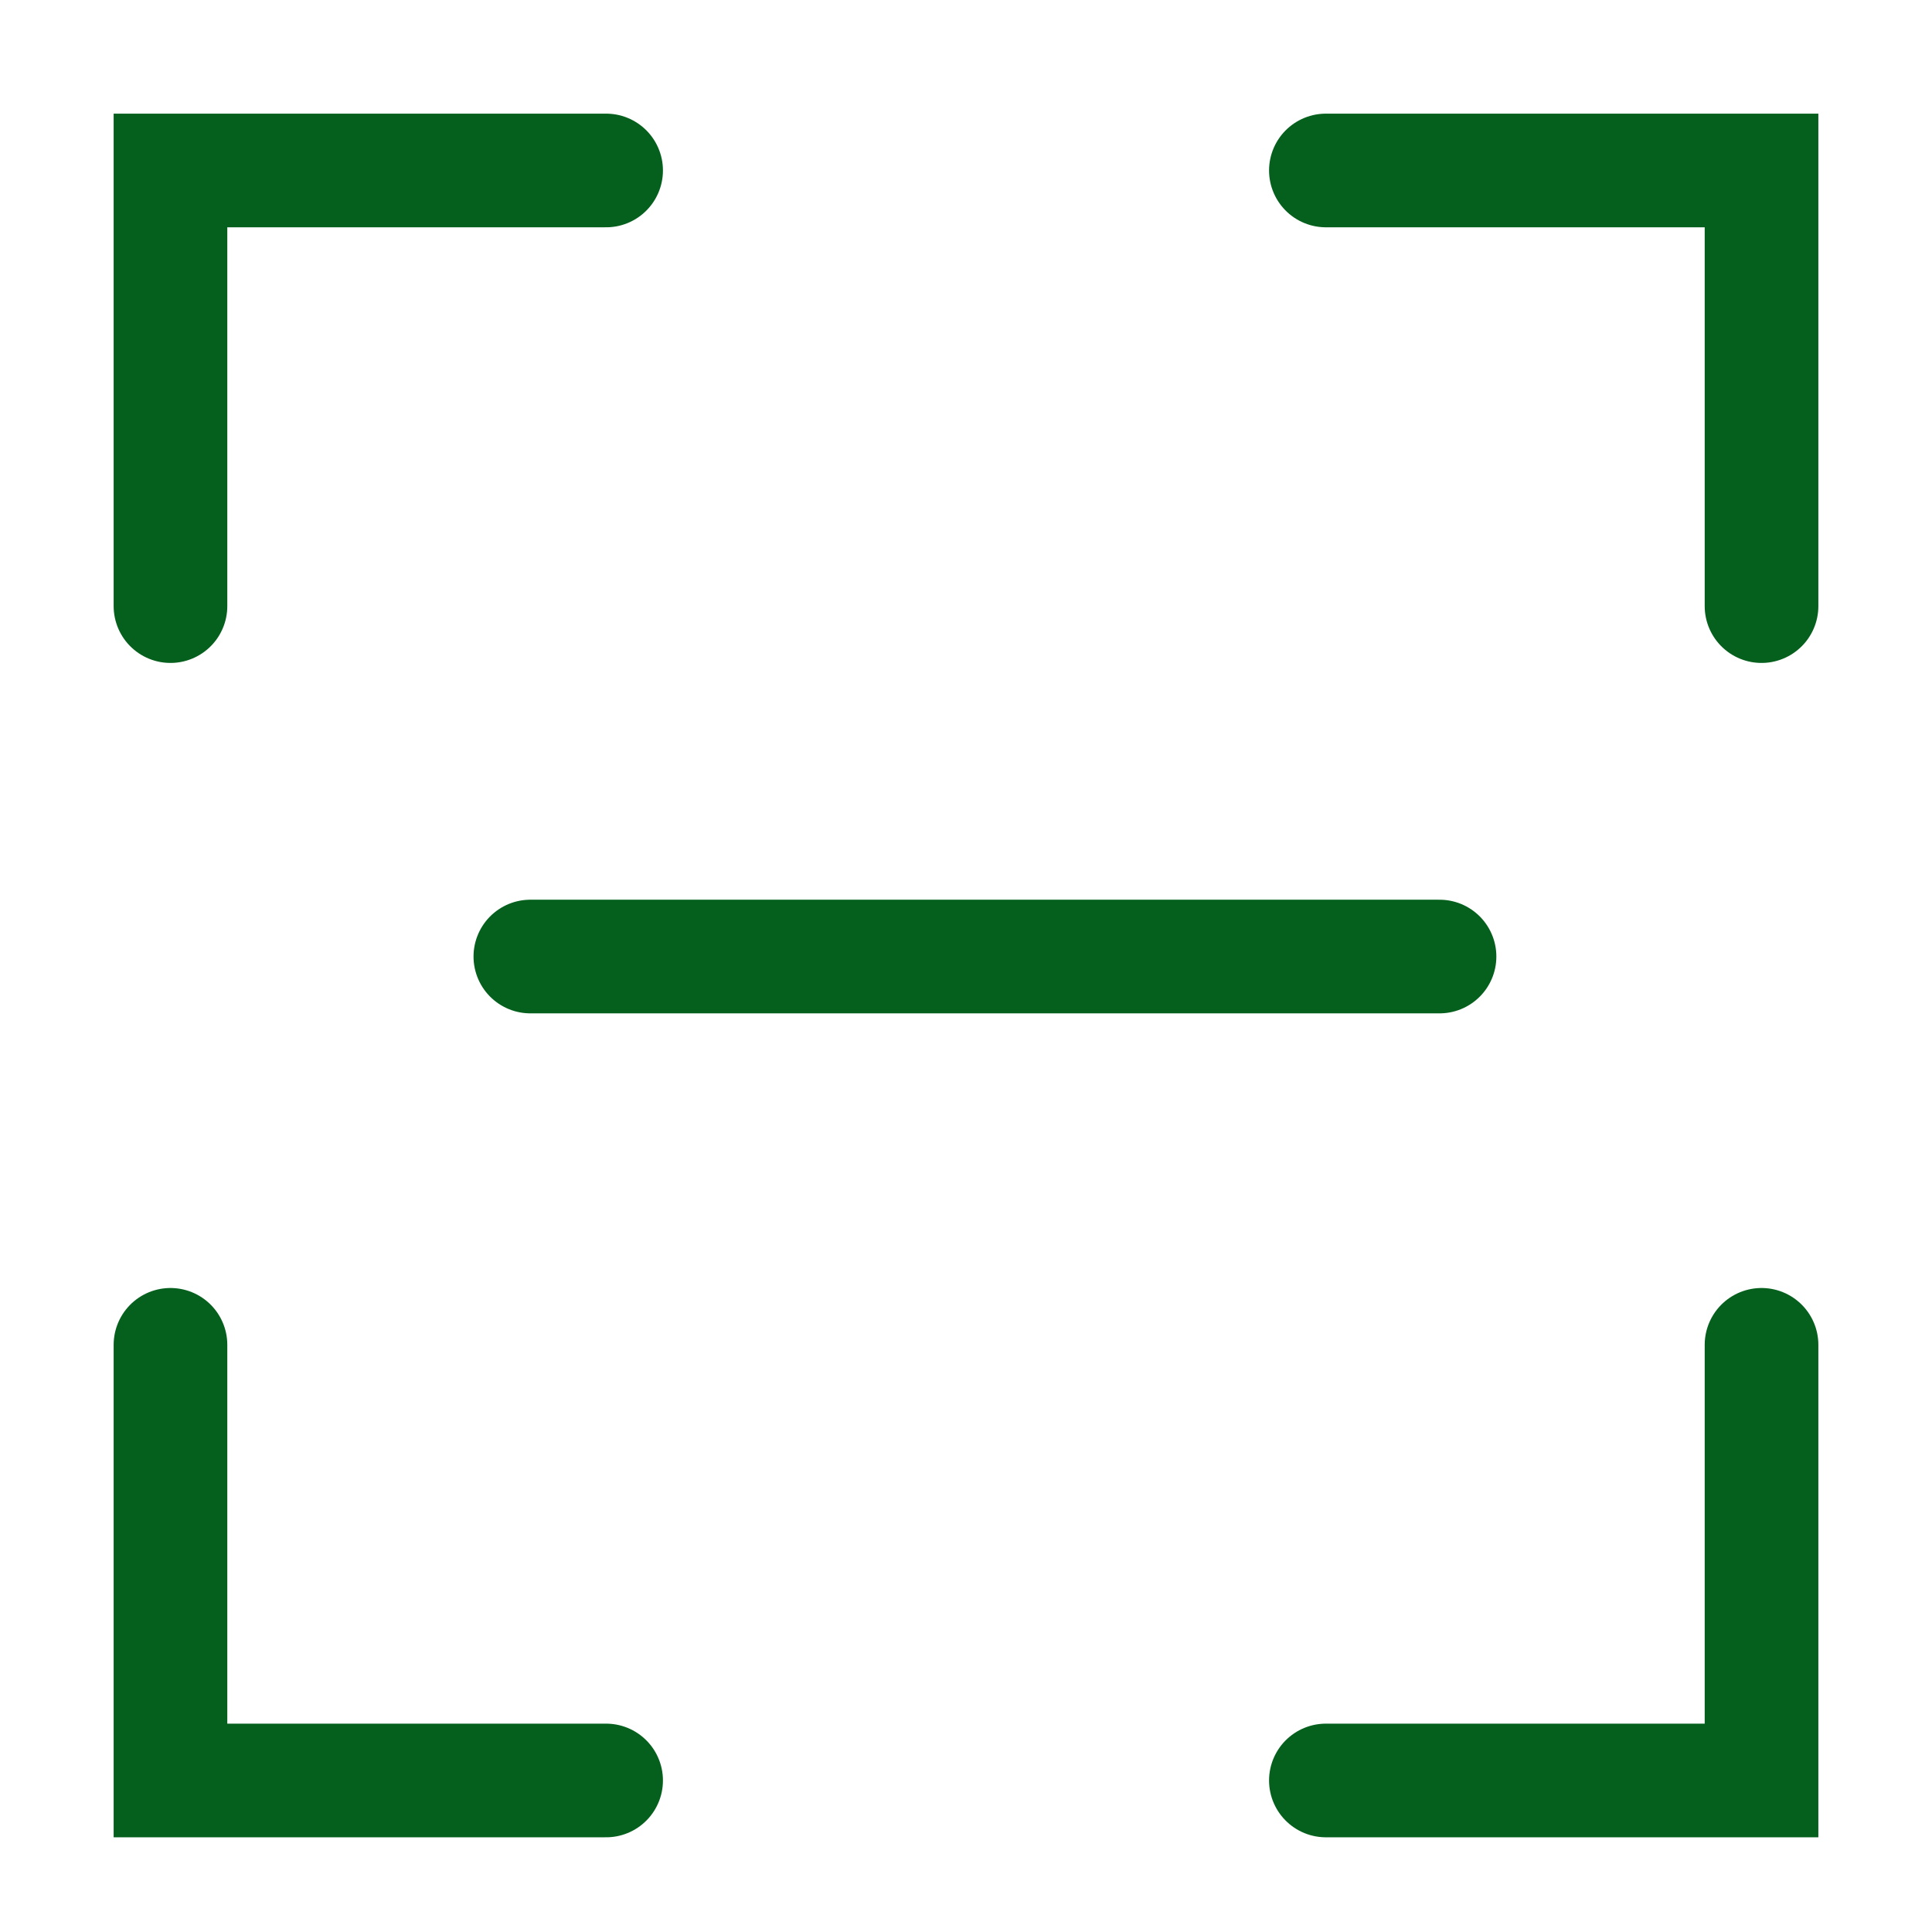
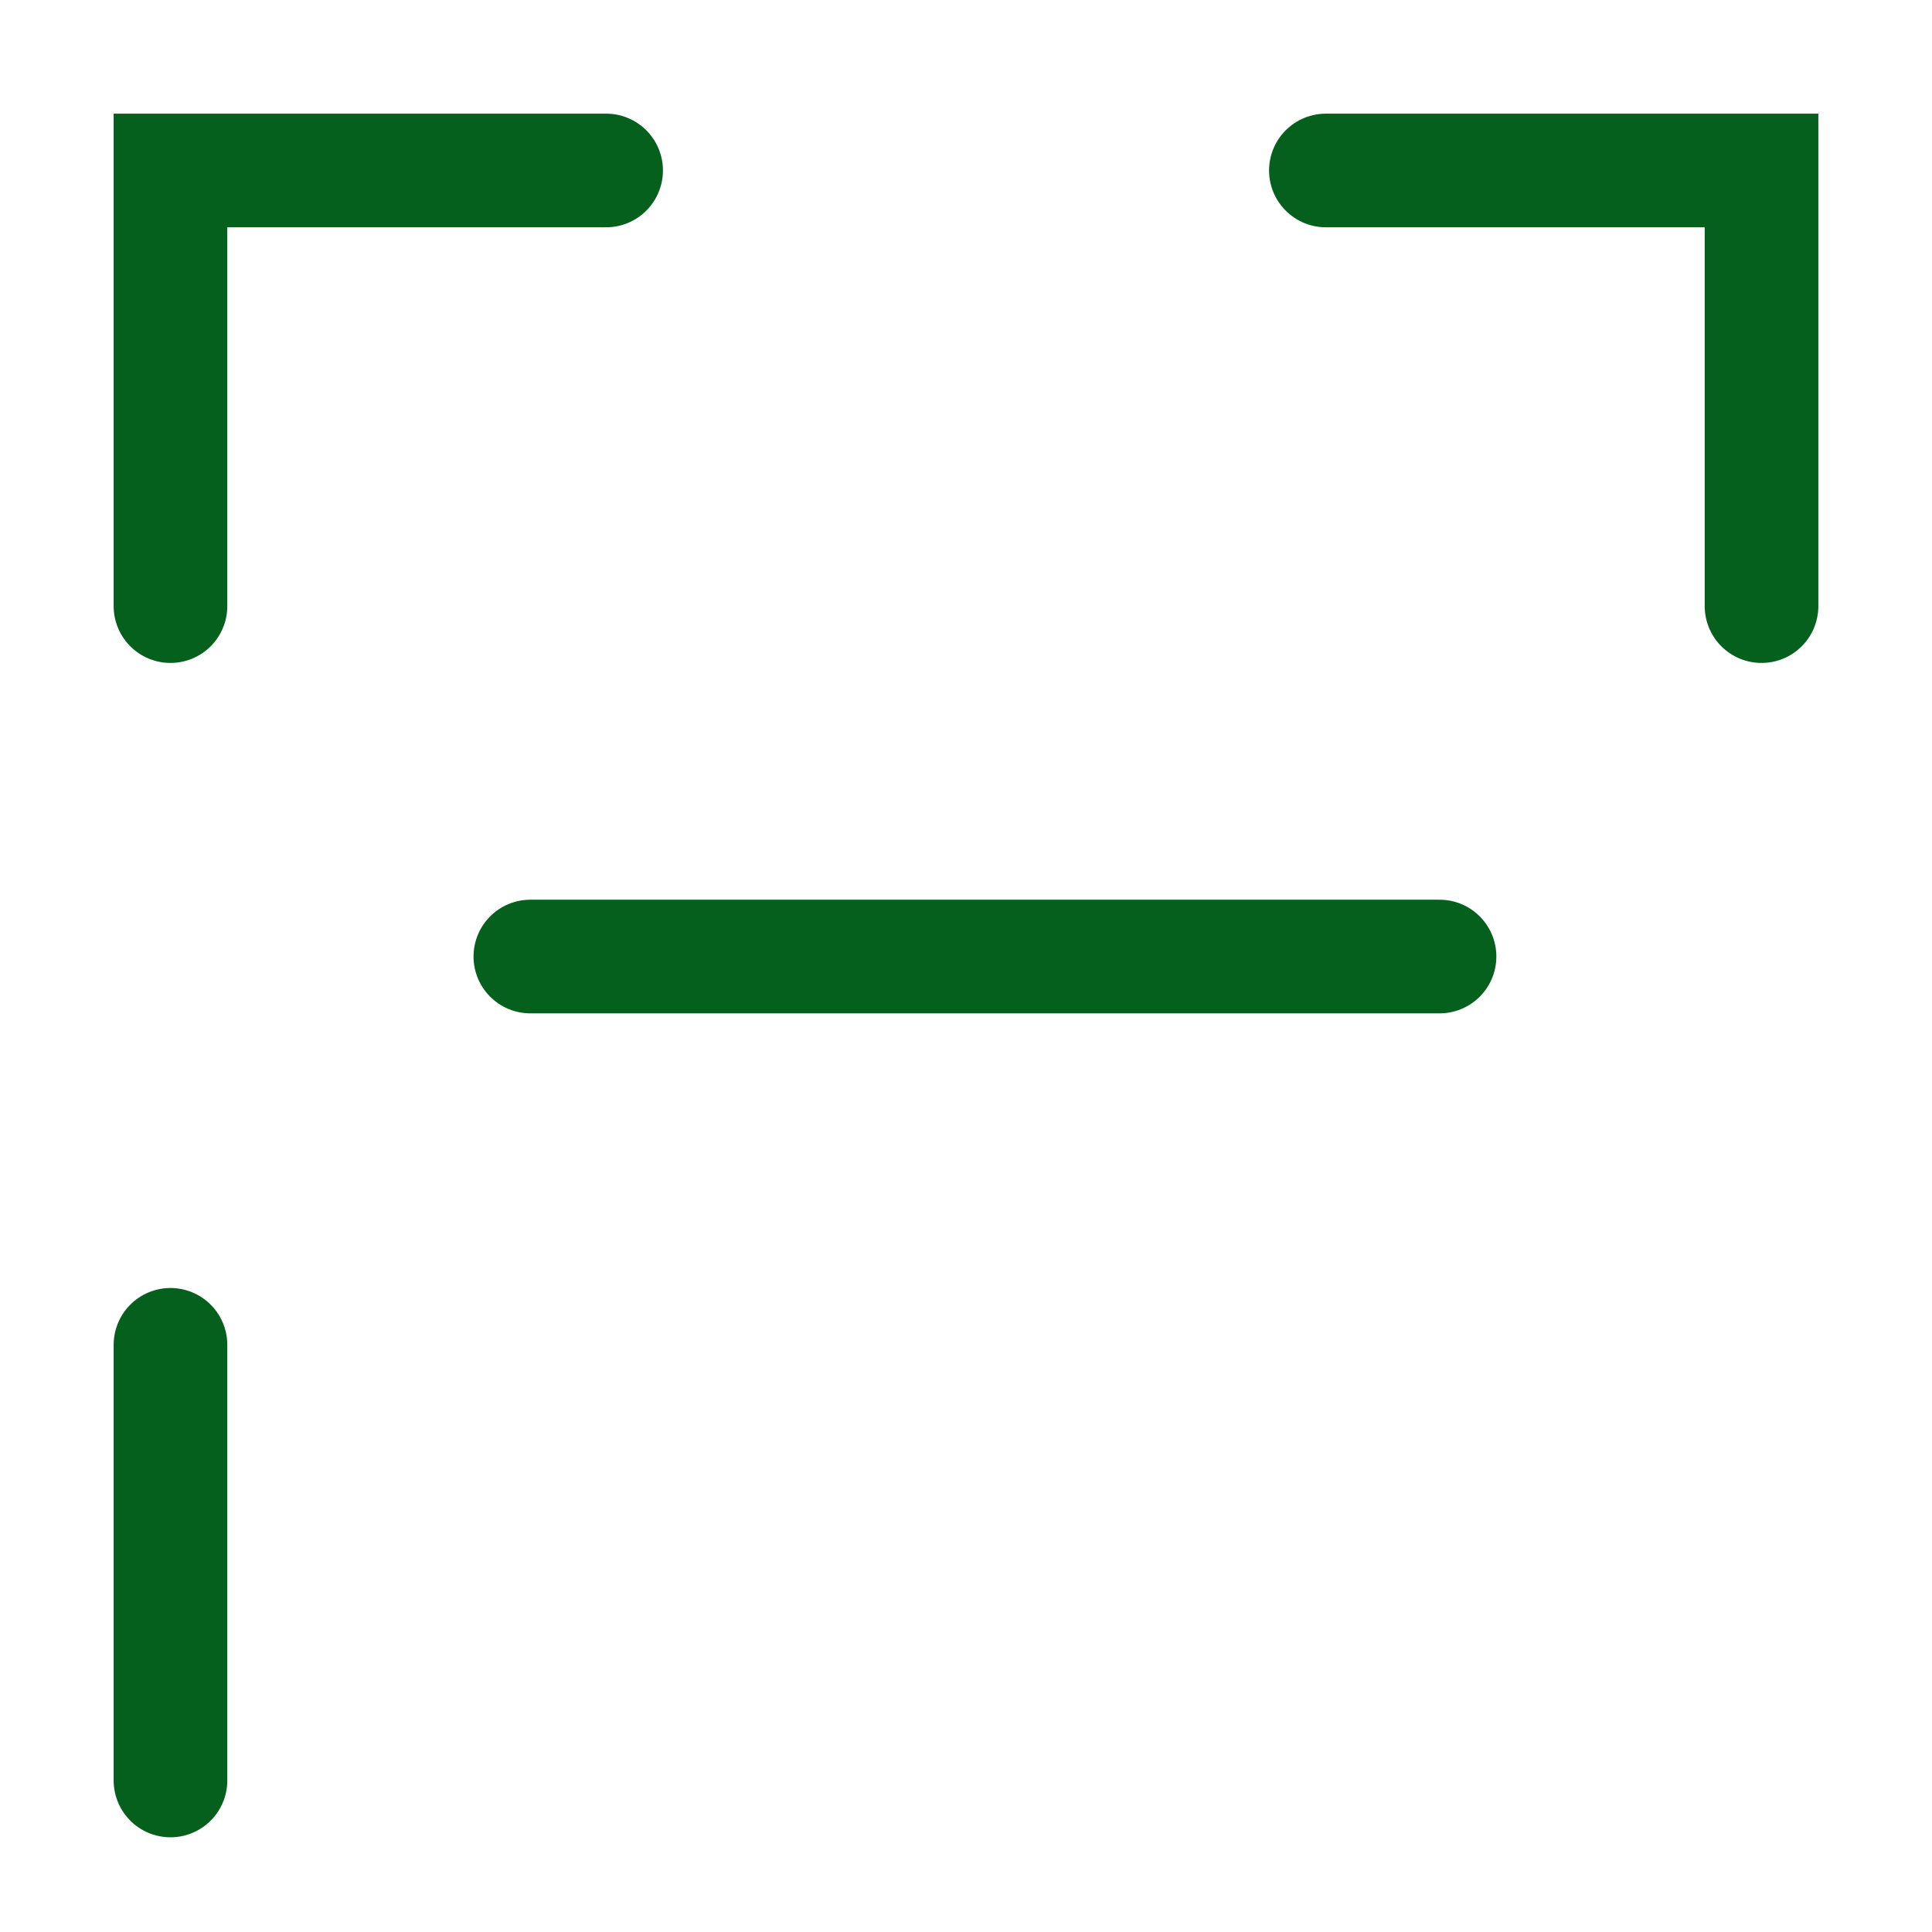
<svg xmlns="http://www.w3.org/2000/svg" width="102" height="102" viewBox="0 0 102 102" fill="none">
  <path d="M32 9H9V32" stroke="#04601C" stroke-width="6" stroke-linecap="round" />
  <path d="M93 32L93 9L70 9" stroke="#04601C" stroke-width="6" stroke-linecap="round" />
-   <path d="M70 94L93 94L93 71" stroke="#04601C" stroke-width="6" stroke-linecap="round" />
-   <path d="M9 71L9 94L32 94" stroke="#04601C" stroke-width="6" stroke-linecap="round" />
+   <path d="M9 71L9 94" stroke="#04601C" stroke-width="6" stroke-linecap="round" />
  <path d="M28 50.5H76" stroke="#04601C" stroke-width="6" stroke-linecap="round" />
</svg>